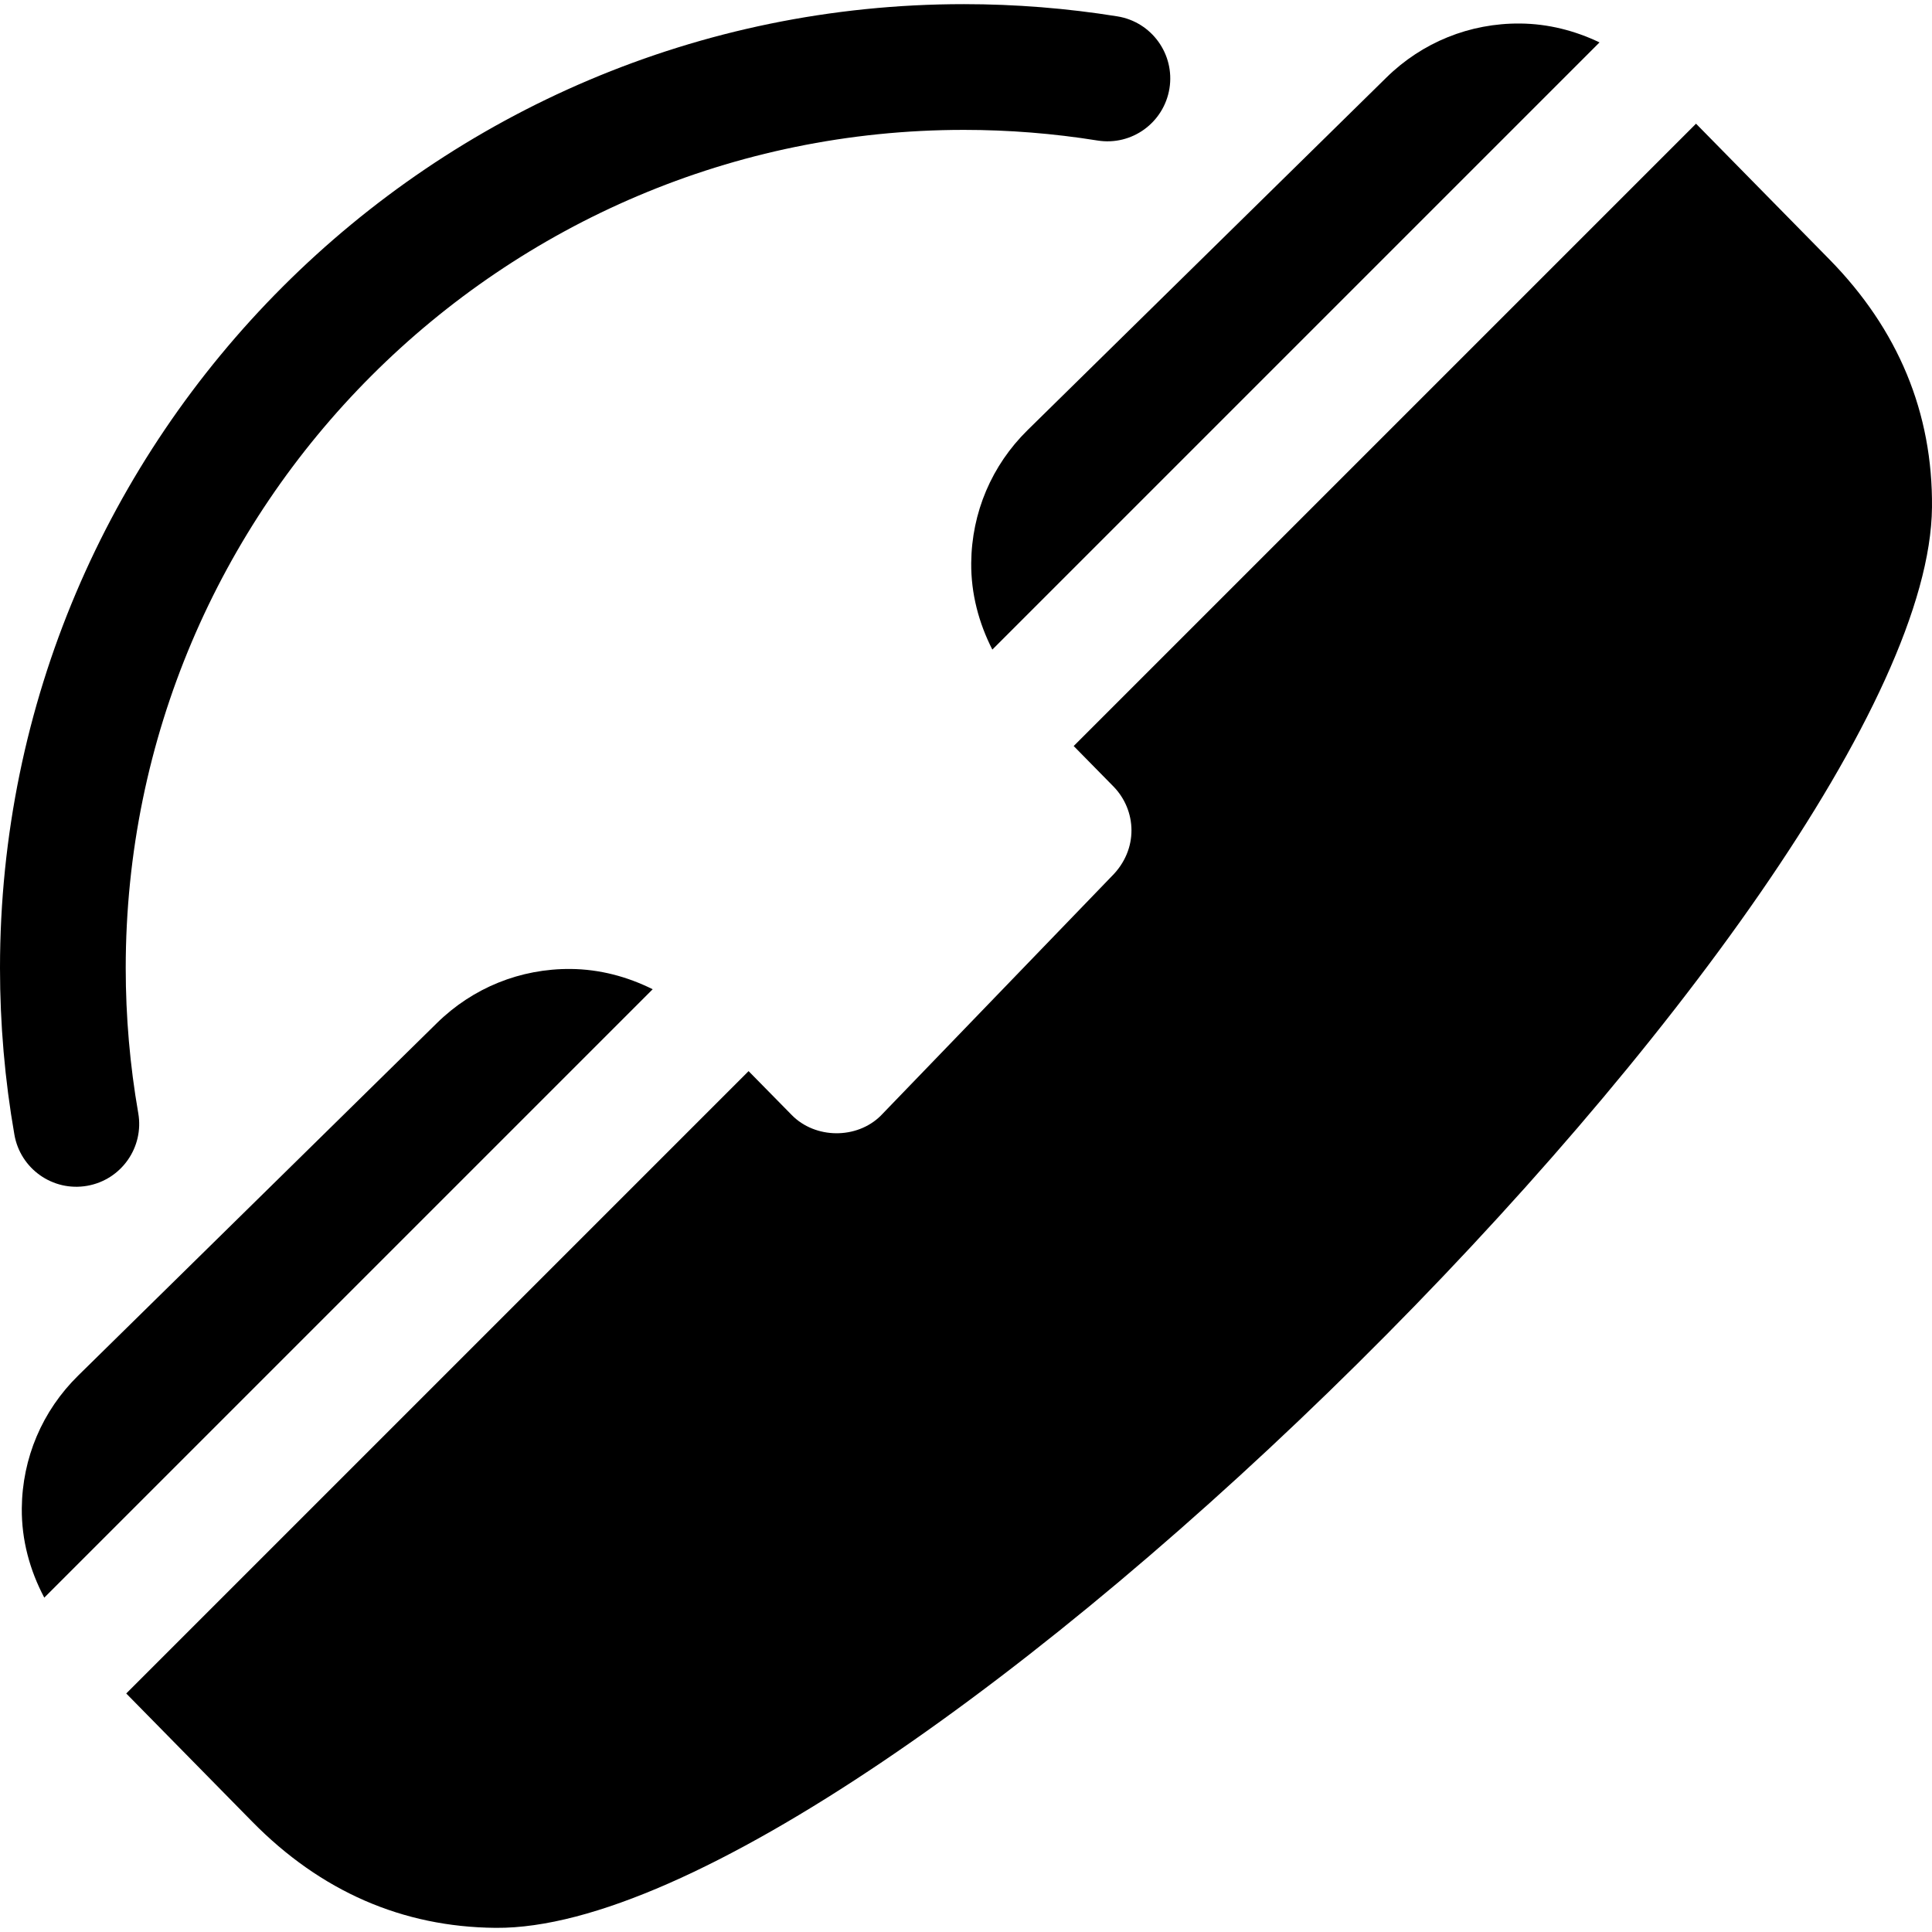
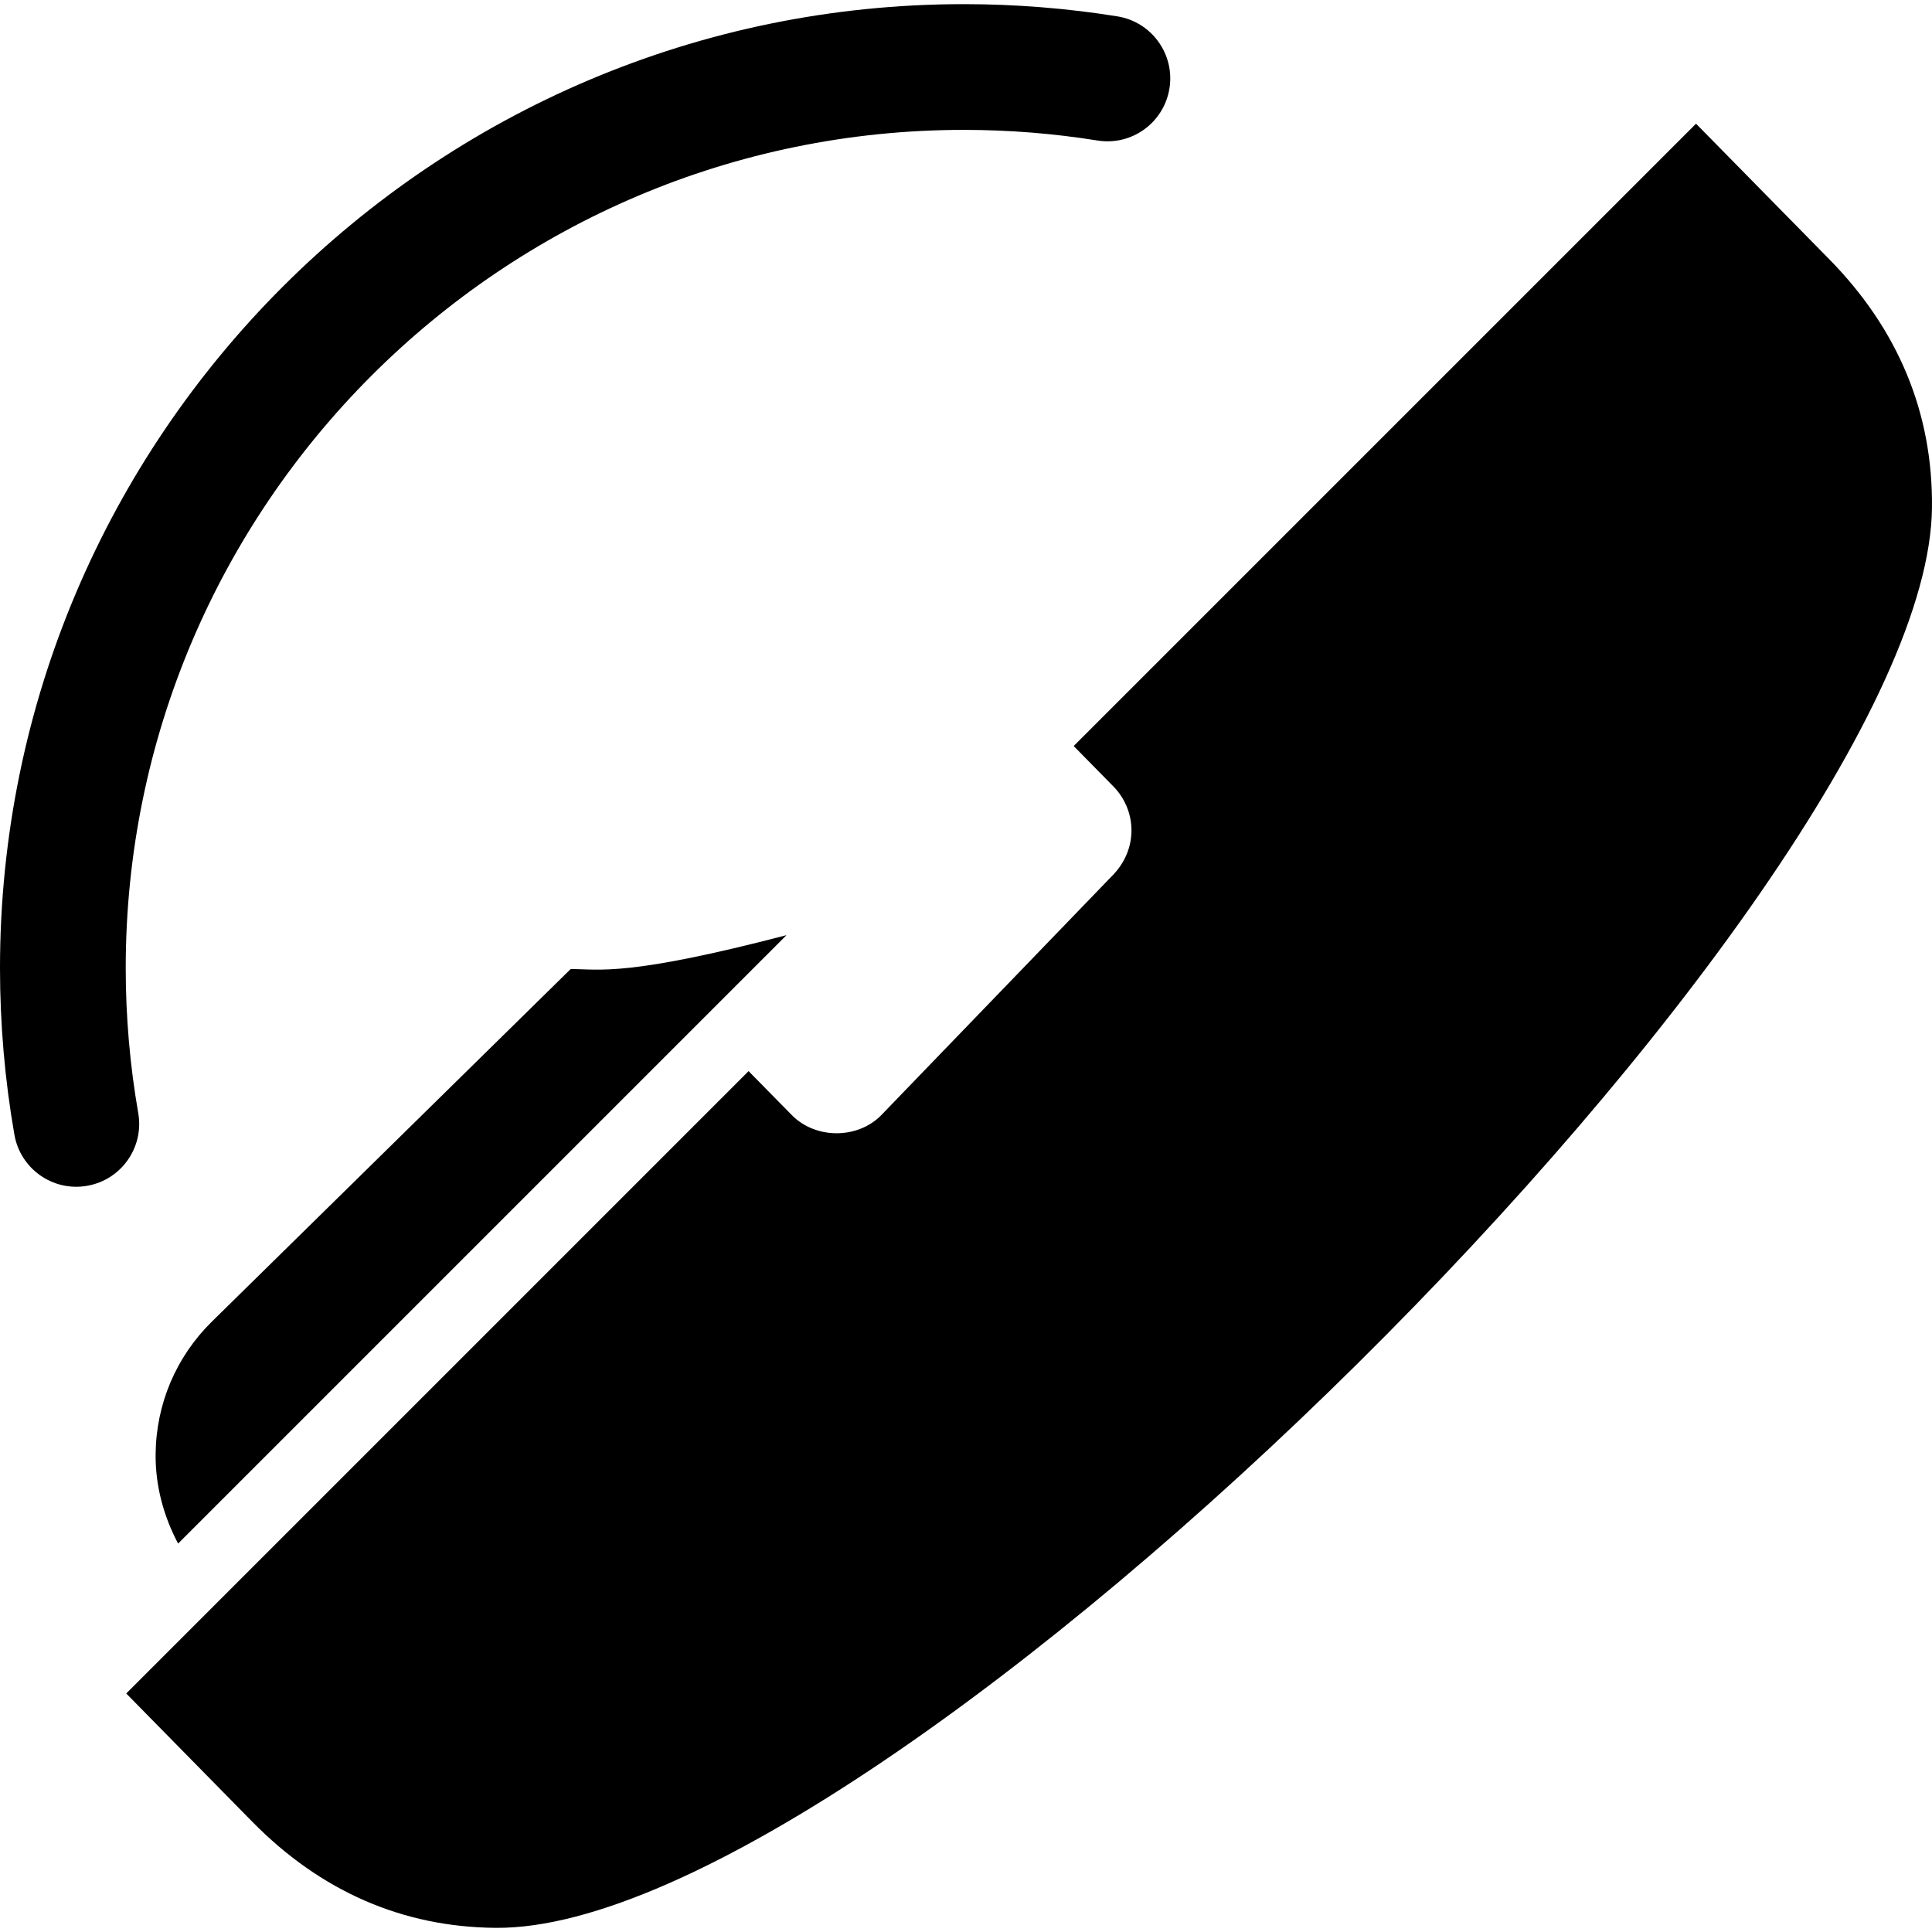
<svg xmlns="http://www.w3.org/2000/svg" fill="#000000" height="800px" width="800px" version="1.1" id="Layer_1" viewBox="0 0 512 512" xml:space="preserve">
  <g>
    <g>
-       <path d="M402.858,6.233c-13.351-0.117-25.956,4.975-35.464,14.333l-95.062,93.406c-9.528,9.36-14.832,21.862-14.948,35.213    c-0.072,8.148,2.007,15.909,5.597,22.964L423.891,11.238C417.381,8.123,410.284,6.298,402.858,6.233z" />
-     </g>
+       </g>
  </g>
  <g>
    <g>
-       <path d="M151.252,256.787c-13.341-0.117-25.946,4.975-35.464,14.333l-95.061,93.412c-9.529,9.359-14.834,21.862-14.951,35.213    c-0.073,8.411,2.134,16.419,5.959,23.649l161.234-161.234C166.273,258.83,158.946,256.854,151.252,256.787z" />
+       <path d="M151.252,256.787l-95.061,93.412c-9.529,9.359-14.834,21.862-14.951,35.213    c-0.073,8.411,2.134,16.419,5.959,23.649l161.234-161.234C166.273,258.83,158.946,256.854,151.252,256.787z" />
    </g>
  </g>
  <g>
    <g>
      <path d="M484.779,68.71l-35.316-35.929L284.538,197.706l10.529,10.712c6.132,6.253,6.805,16.667-0.523,23.879L233.379,295.7    c-6.345,6.246-17.322,6.151-23.558-0.207l-11.438-11.633L33.455,448.79l33.367,33.951c18.148,18.474,39.834,27.941,64.477,28.157    c0.054,0,0.109,0.001,0.162,0.001c102.424,0.731,379.562-274.031,380.534-376.443C512.234,109.445,503.077,87.325,484.779,68.71z" />
    </g>
  </g>
  <g>
    <g>
      <path d="M296.114,4.337c-13.362-2.148-27.039-3.238-40.662-3.238C114.591,1.099,0,115.696,0,256.551    c0,14.794,1.279,29.653,3.818,44.155c1.566,8.995,10.13,15.139,19.273,13.547c9.067-1.584,15.13-10.211,13.547-19.274    c-2.201-12.619-3.319-25.547-3.319-38.428c0-122.481,99.645-222.132,222.132-222.132c11.855,0,23.754,0.948,35.37,2.814    c9.111,1.475,17.625-4.718,19.1-13.802C311.375,14.347,305.192,5.795,296.114,4.337z" />
    </g>
  </g>
</svg>